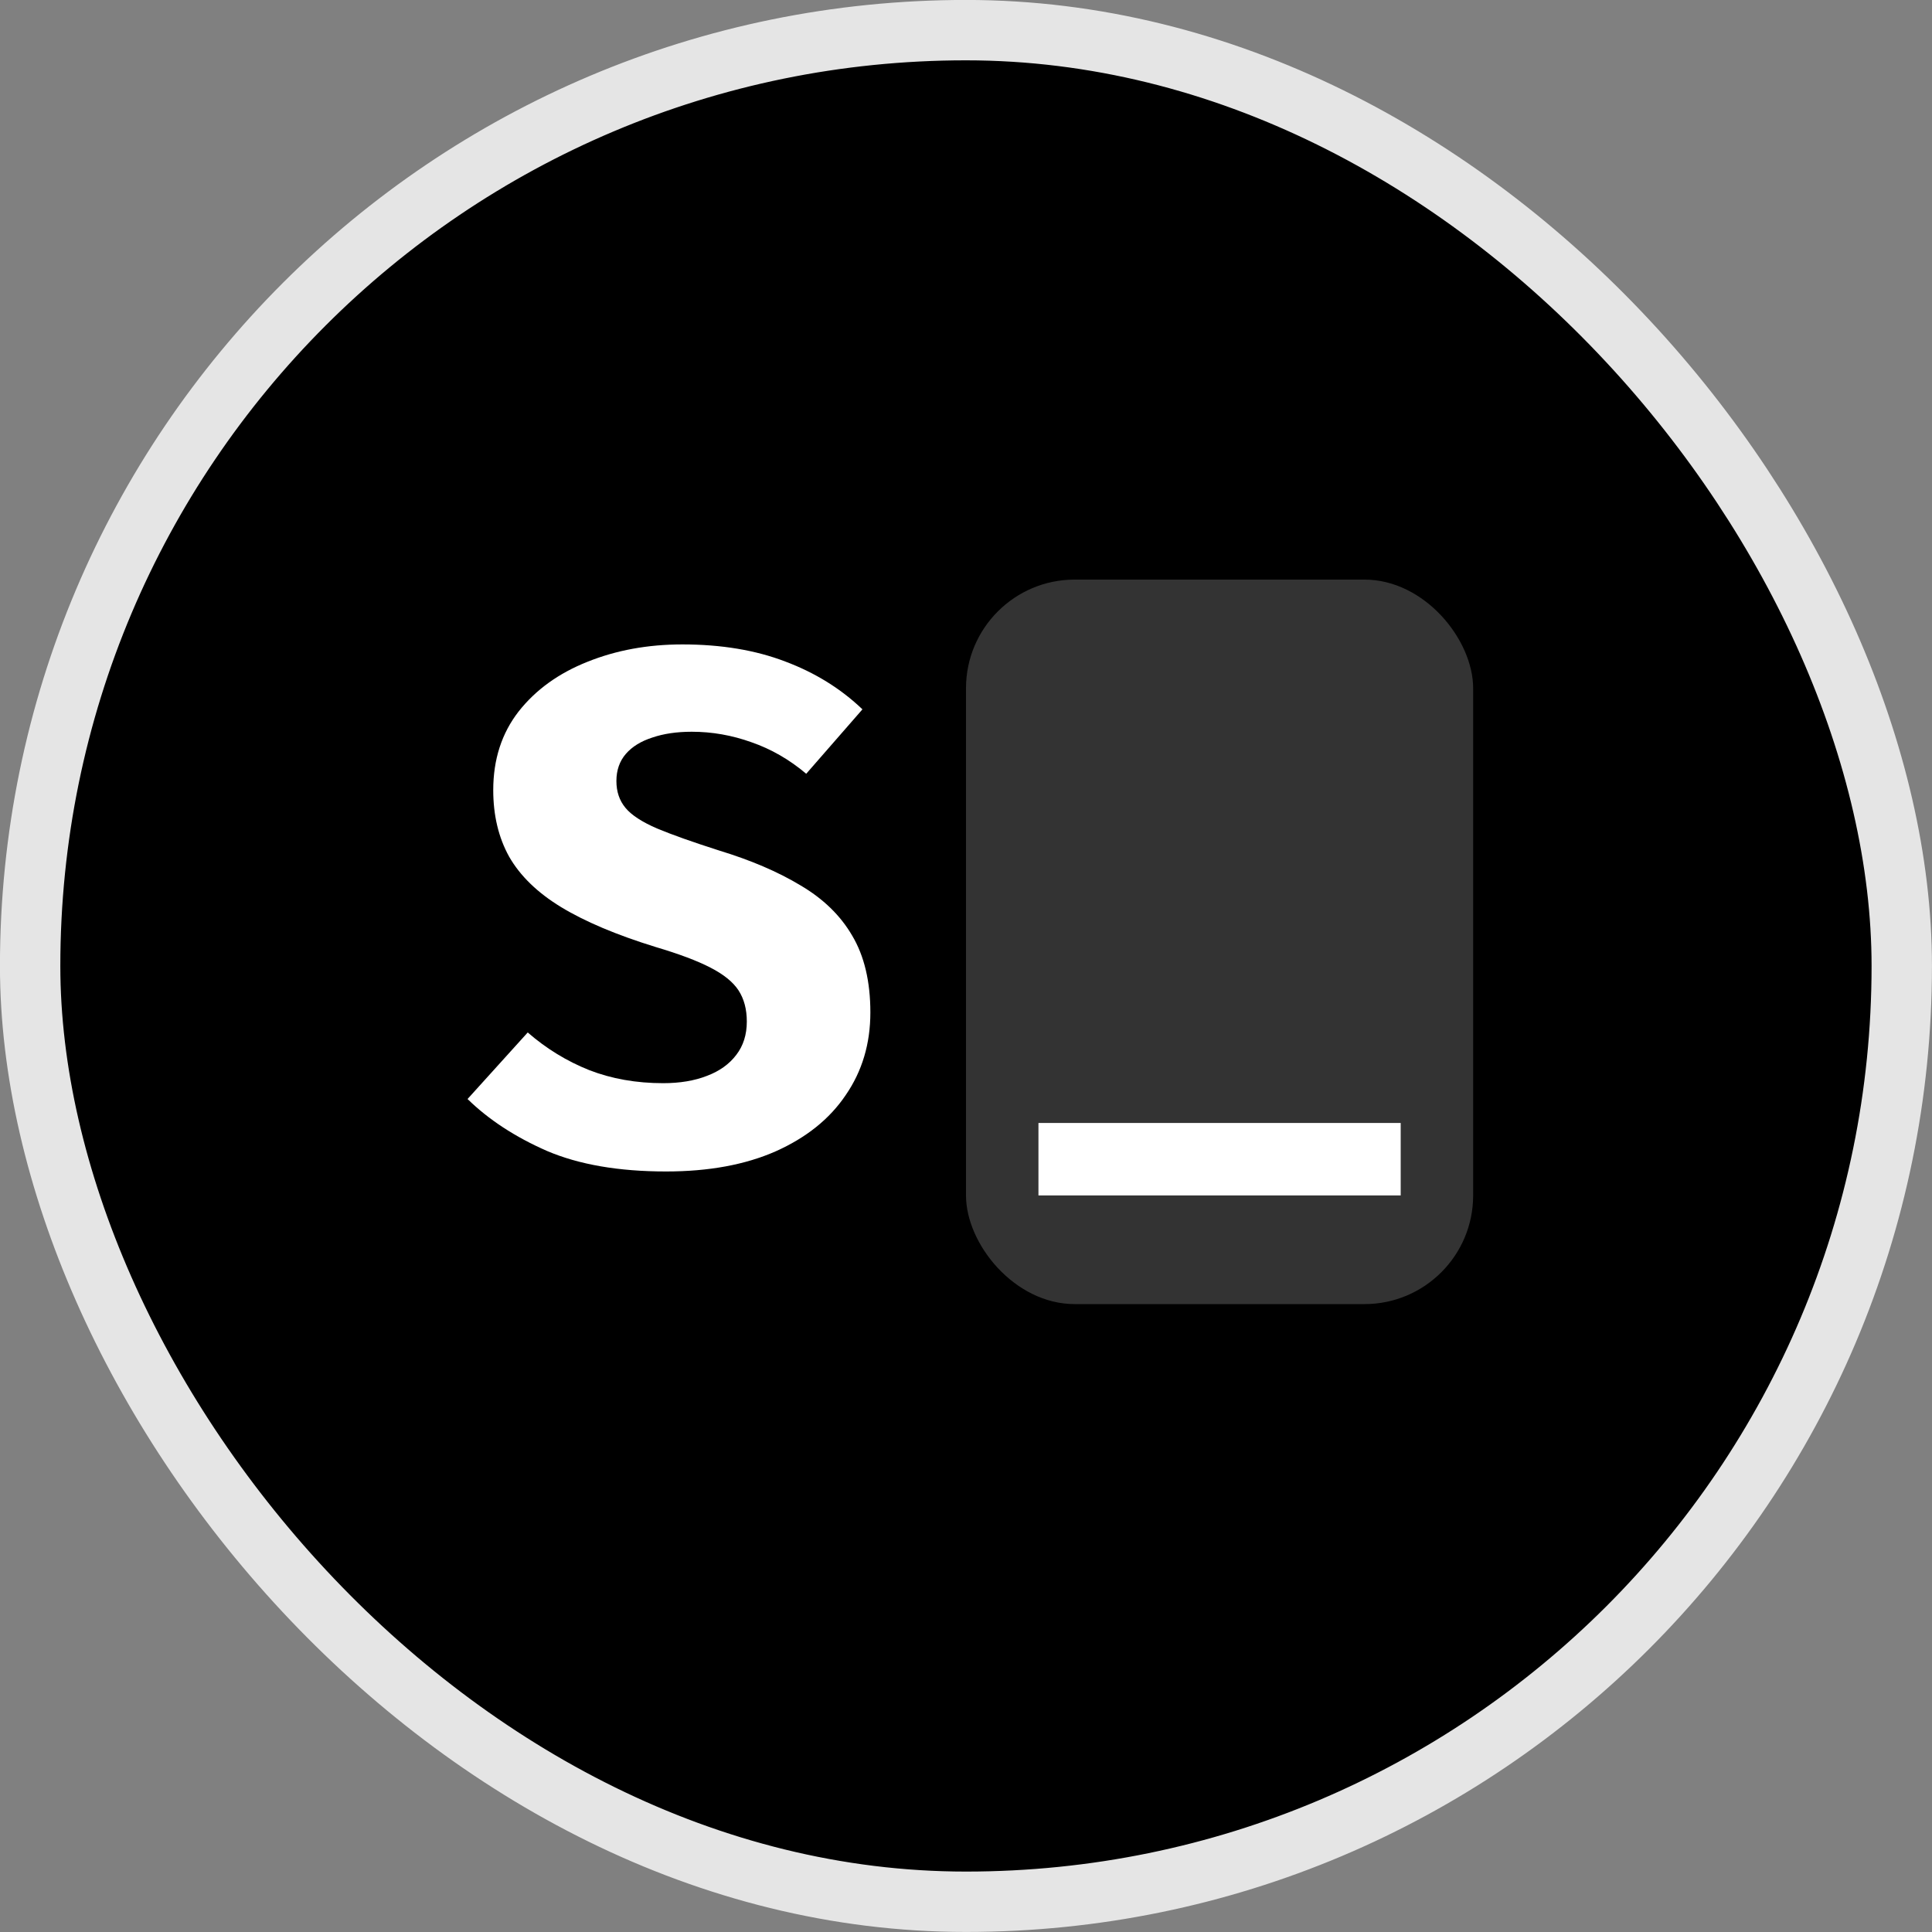
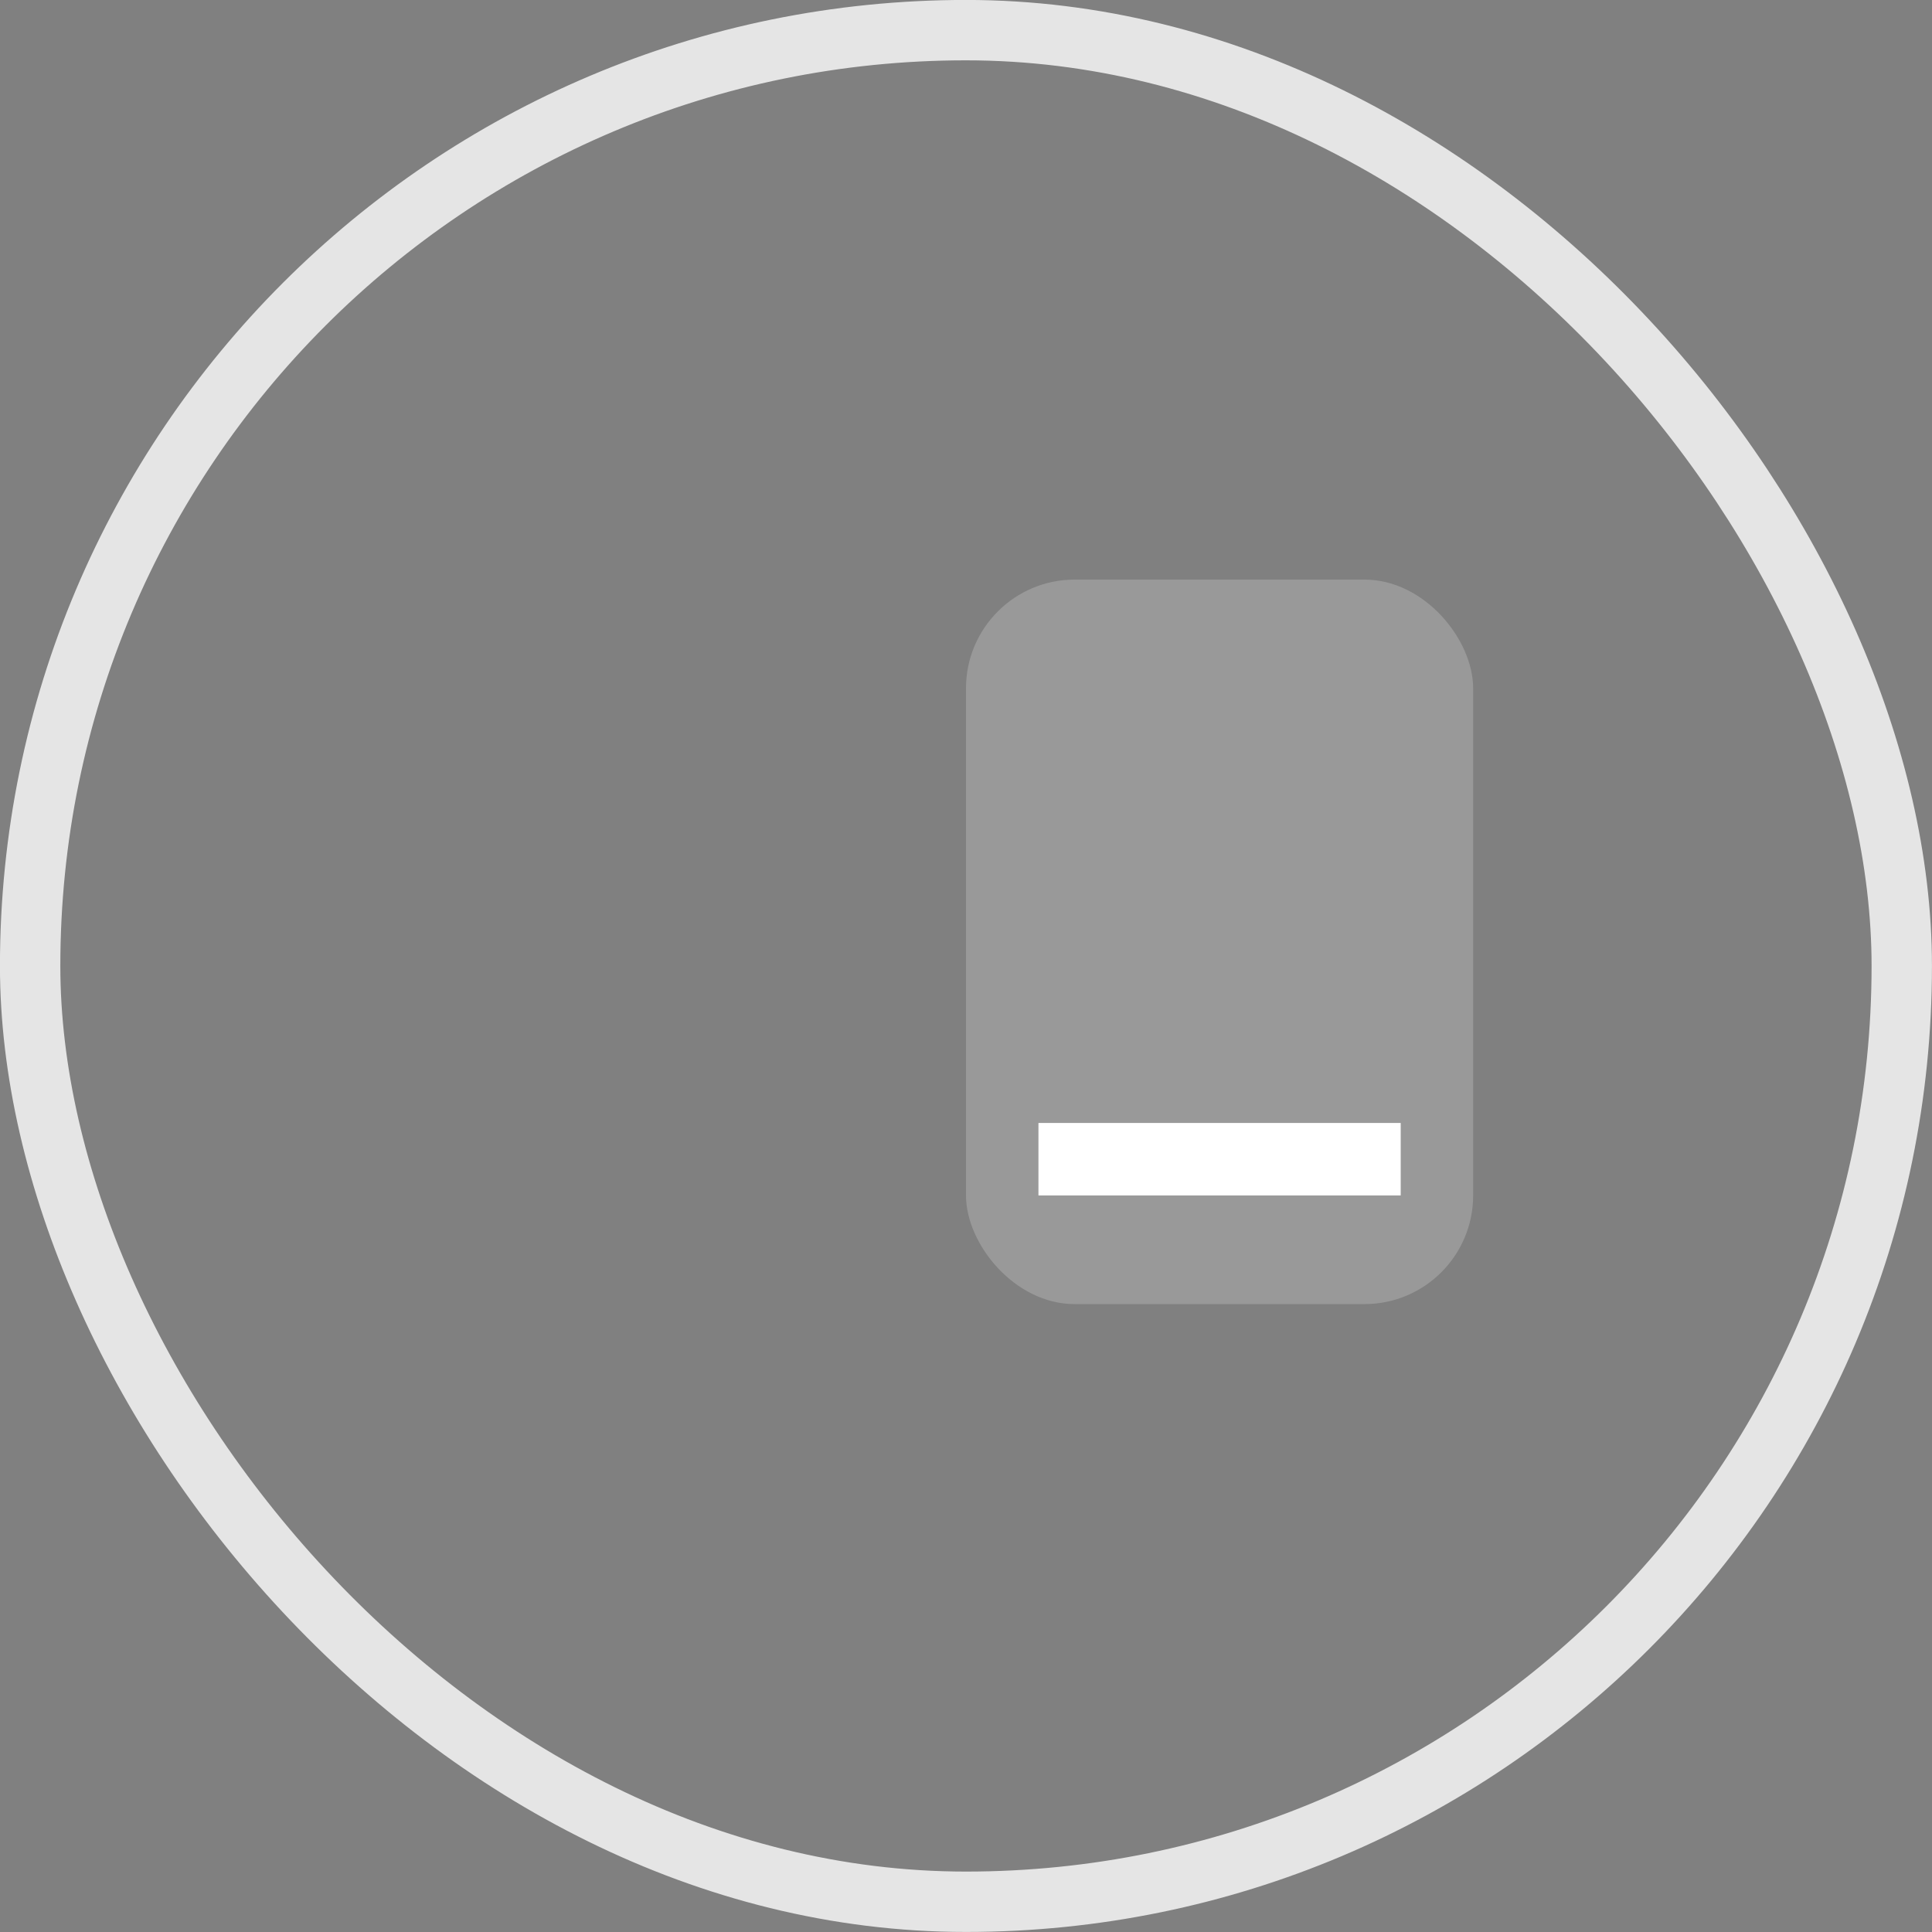
<svg xmlns="http://www.w3.org/2000/svg" width="20" height="20" viewBox="0 0 20 20" fill="none">
  <rect x="0" y="0" width="20" height="20" fill="#808080" stroke="none" />
-   <rect x="0.312" y="0.312" width="19.375" height="19.375" rx="9.688" fill="black" />
  <rect x="0.312" y="0.312" width="19.375" height="19.375" rx="9.688" stroke="#E5E5E5" stroke-width="0.625" />
-   <path d="M9.01 10.481C9.01 10.804 8.925 11.089 8.755 11.336C8.588 11.584 8.346 11.777 8.031 11.918C7.716 12.057 7.338 12.127 6.895 12.127C6.405 12.127 5.994 12.056 5.661 11.914C5.331 11.769 5.058 11.59 4.84 11.377L5.463 10.688C5.655 10.855 5.867 10.985 6.1 11.078C6.332 11.168 6.588 11.213 6.865 11.213C7.037 11.213 7.189 11.188 7.319 11.137C7.449 11.088 7.55 11.015 7.622 10.92C7.695 10.825 7.731 10.71 7.731 10.575C7.731 10.447 7.702 10.34 7.645 10.252C7.588 10.165 7.49 10.086 7.353 10.016C7.218 9.946 7.029 9.875 6.786 9.803C6.381 9.678 6.055 9.54 5.808 9.39C5.562 9.24 5.384 9.066 5.271 8.869C5.161 8.671 5.106 8.441 5.106 8.179C5.106 7.861 5.194 7.59 5.369 7.365C5.546 7.14 5.784 6.969 6.081 6.851C6.379 6.731 6.706 6.671 7.064 6.671C7.466 6.671 7.821 6.73 8.129 6.848C8.436 6.963 8.703 7.128 8.928 7.343L8.346 8.01C8.171 7.862 7.982 7.754 7.78 7.684C7.577 7.611 7.371 7.575 7.161 7.575C7.006 7.575 6.87 7.595 6.753 7.635C6.635 7.673 6.544 7.729 6.479 7.804C6.414 7.879 6.381 7.973 6.381 8.085C6.381 8.195 6.412 8.287 6.475 8.363C6.537 8.438 6.646 8.509 6.801 8.576C6.956 8.641 7.171 8.717 7.446 8.805C7.774 8.905 8.054 9.025 8.286 9.165C8.521 9.303 8.7 9.476 8.822 9.686C8.947 9.896 9.01 10.161 9.01 10.481Z" fill="white" />
  <g opacity="0.2">
    <rect x="10" y="6" width="5.25" height="7.5" rx="1.125" fill="white" />
  </g>
  <line x1="10.75" y1="12" x2="14.5" y2="12" stroke="white" stroke-width="0.75" />
</svg>